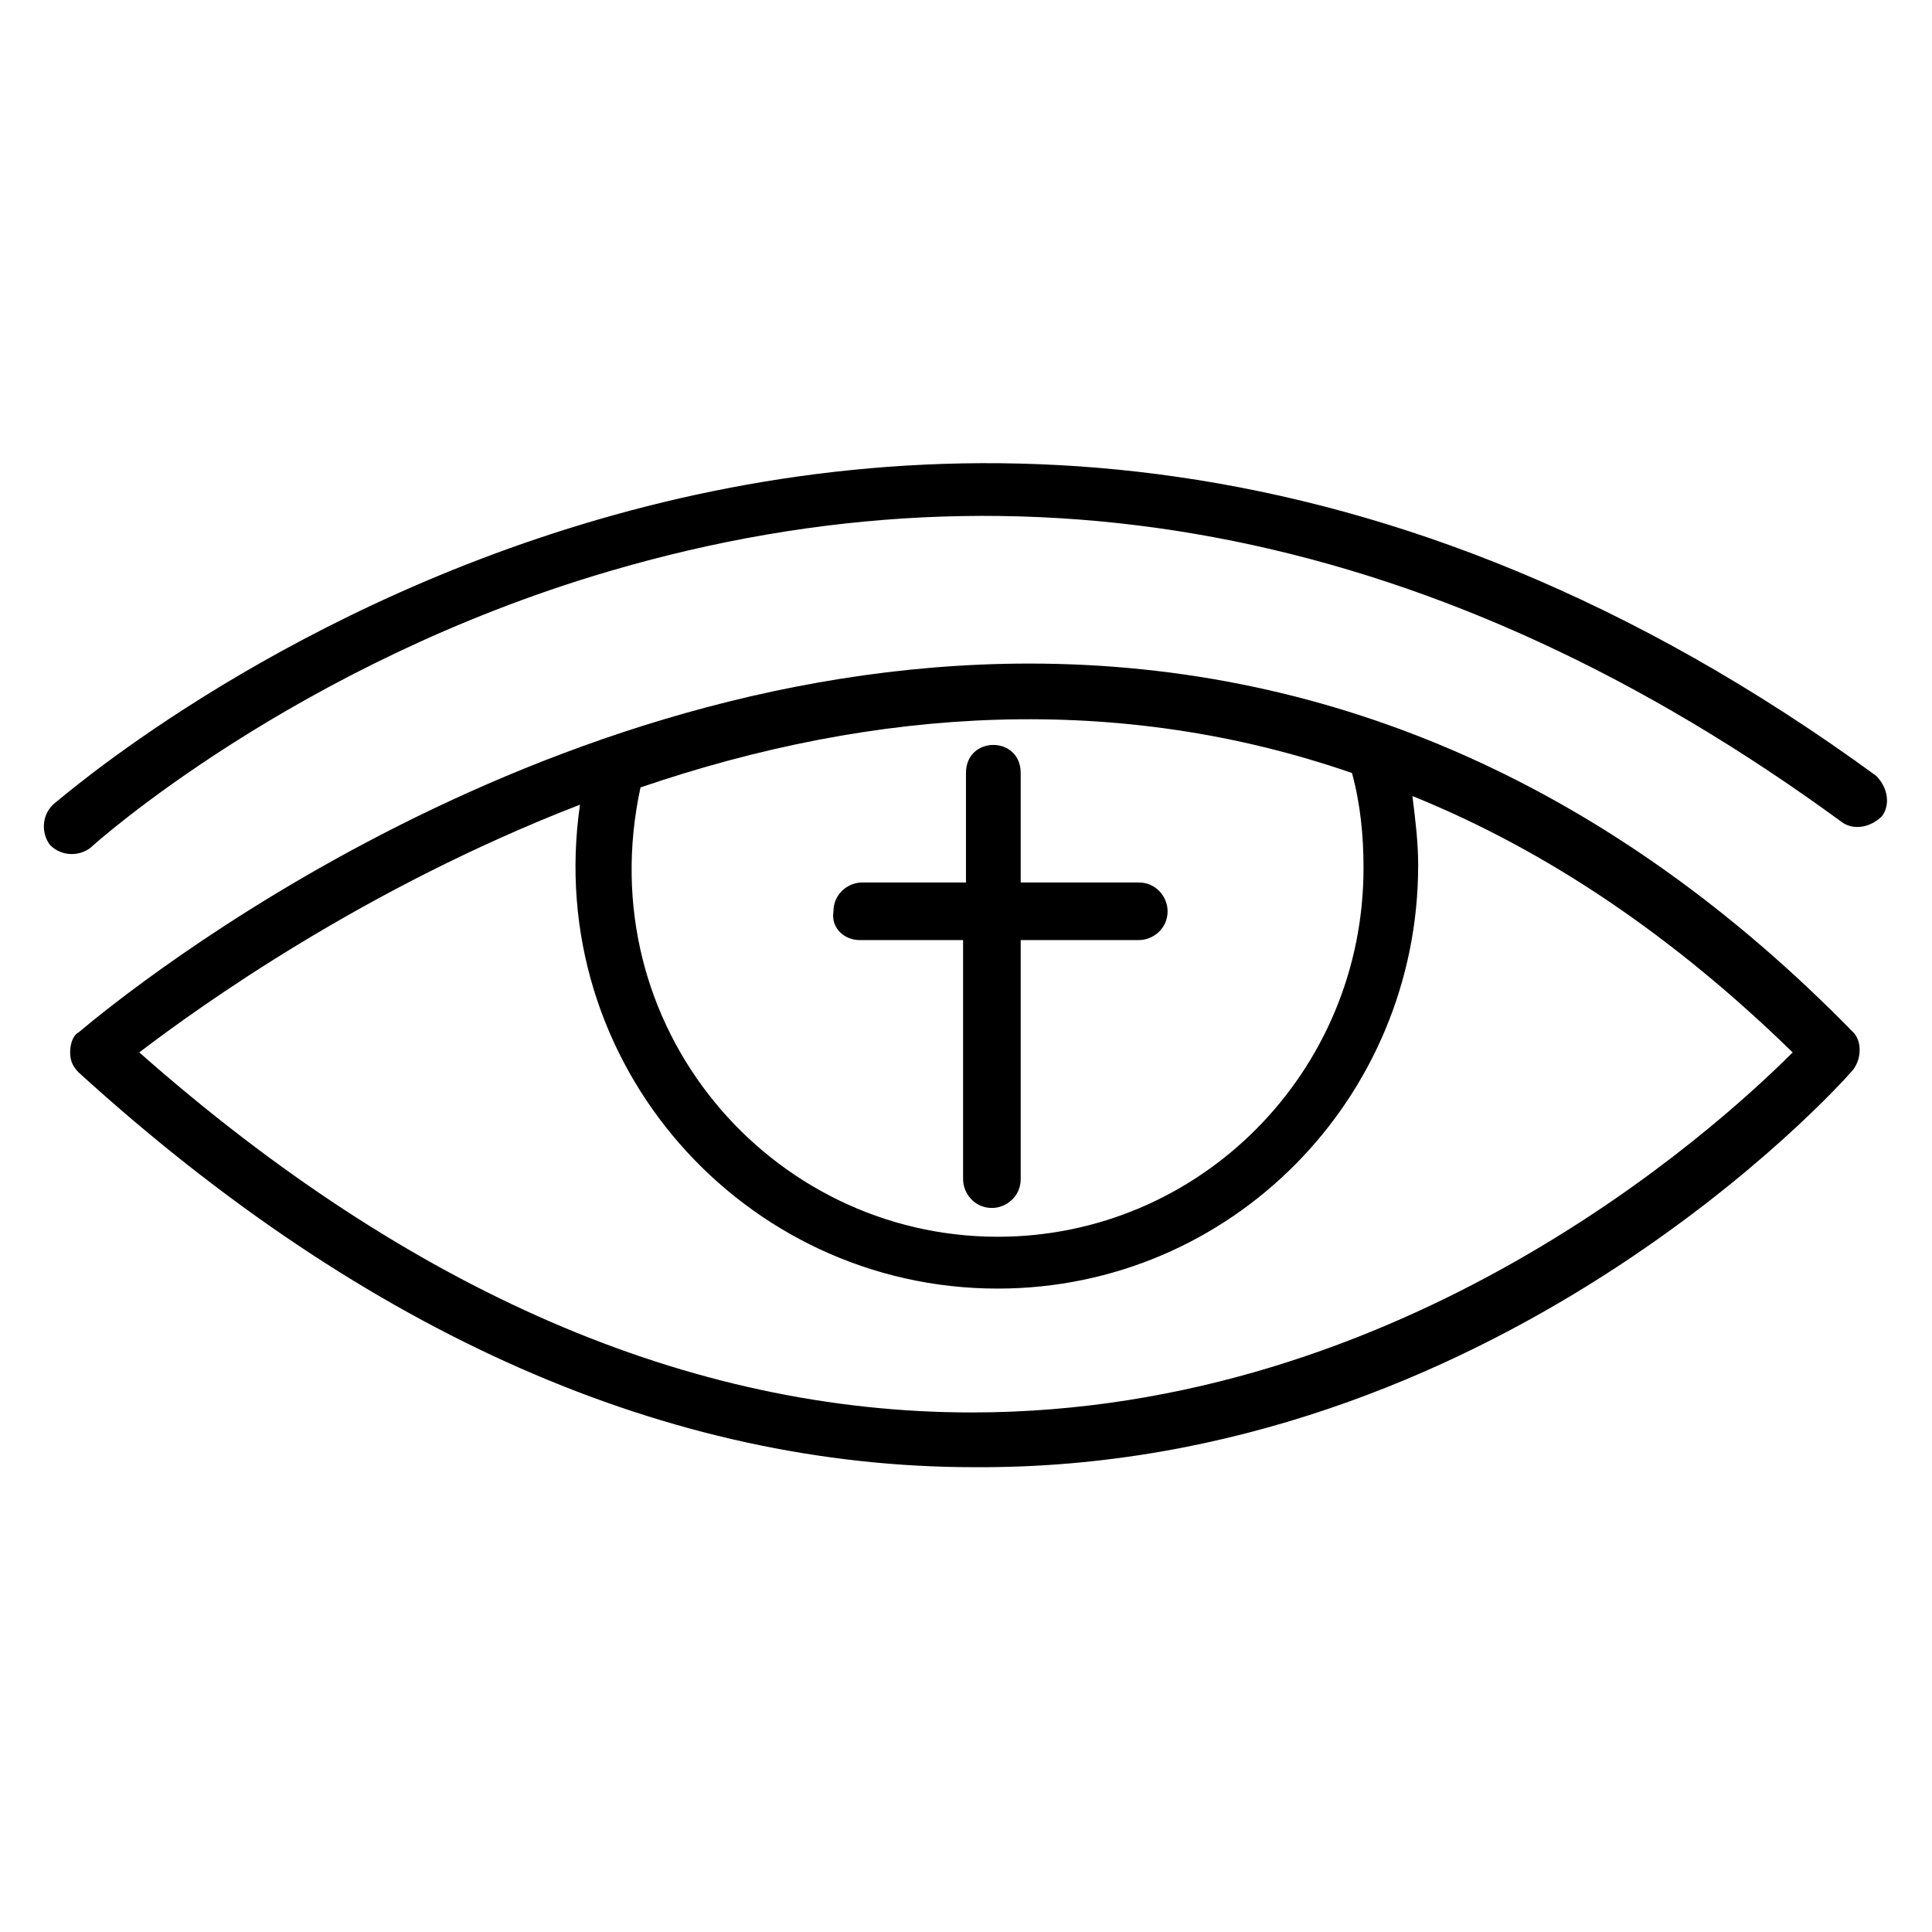
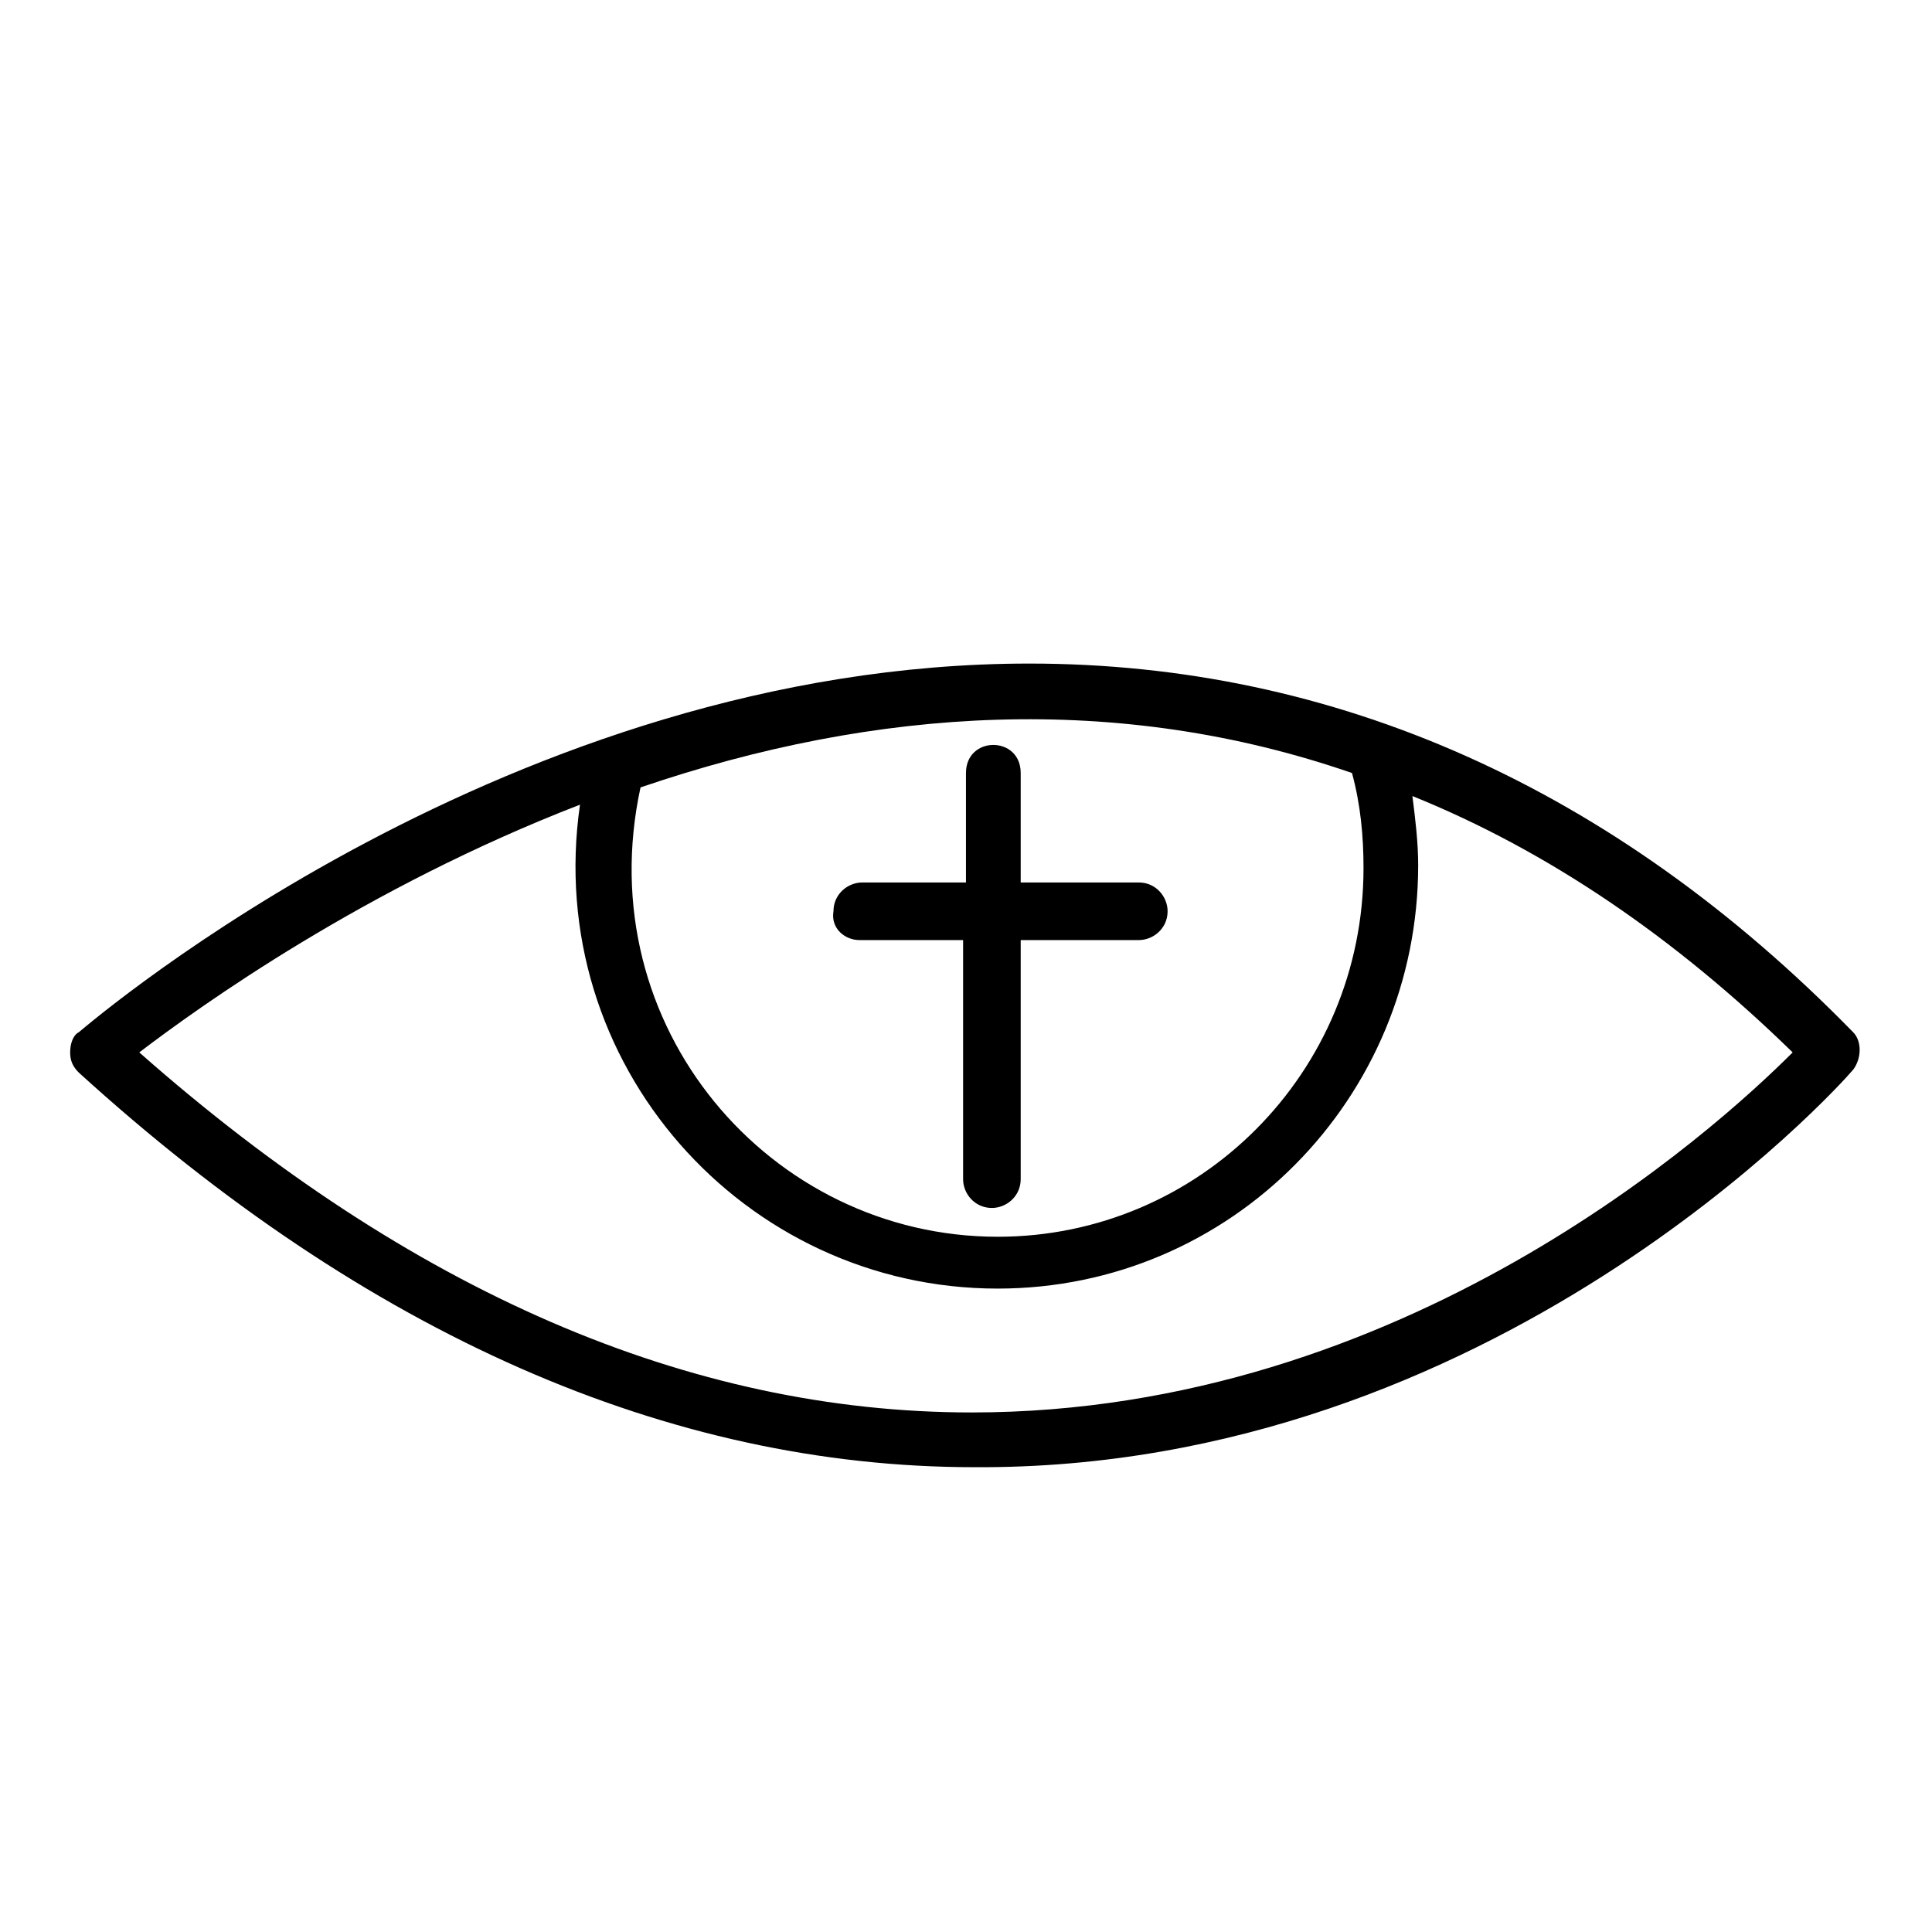
<svg xmlns="http://www.w3.org/2000/svg" fill="#000000" width="800px" height="800px" version="1.1" viewBox="144 144 512 512">
  <g>
-     <path d="m158.02 357.25c-3.055 3.055-3.055 7.633-0.762 10.688 3.055 3.055 7.633 3.055 10.688 0.762 0.762-0.762 54.199-48.855 137.4-73.281 111.45-32.824 221.37-10.688 326.71 66.41 3.055 2.289 7.633 1.527 10.688-1.527 2.289-3.055 1.527-7.633-1.527-10.688-260.3-190.07-480.91 6.109-483.2 7.637z" />
    <path d="m635.11 427.48c2.289-3.055 2.289-7.633 0-9.922-63.359-64.883-137.4-97.707-218.32-97.707-137.4 0-247.32 93.891-251.91 97.707-1.527 0.762-2.289 3.051-2.289 5.34 0 2.289 0.762 3.816 2.289 5.344 76.336 69.465 156.48 104.58 237.4 104.58 137.4 0.766 229-100.76 232.82-105.34zm-132.82-78.625c2.289 8.398 3.055 16.793 3.055 25.191 0 54.199-43.512 97.707-96.945 97.707-60.305 0-108.39-55.723-94.656-119.08 62.594-21.375 126.71-25.191 188.55-3.816zm-100.77 169.46c-74.809 0-148.85-32.062-220.61-95.418 16.031-12.215 59.543-43.512 116.79-65.648-9.922 68.703 43.512 128.24 110.68 128.24 61.832 0 111.45-50.383 111.45-112.21 0-6.106-0.762-12.215-1.527-18.32 35.883 14.504 69.469 37.402 100.77 67.938-20.609 20.609-103.05 95.418-217.55 95.418z" />
    <path d="m371.75 393.13h27.48v63.359c0 3.816 3.055 7.633 7.633 7.633 3.816 0 7.633-3.055 7.633-7.633v-63.359h31.297c3.816 0 7.633-3.055 7.633-7.633 0-3.816-3.055-7.633-7.633-7.633h-31.297v-29.008c0-9.922-14.504-9.922-14.504 0v29.008h-27.48c-3.816 0-7.633 3.055-7.633 7.633-0.762 4.578 3.055 7.633 6.871 7.633z" />
  </g>
</svg>